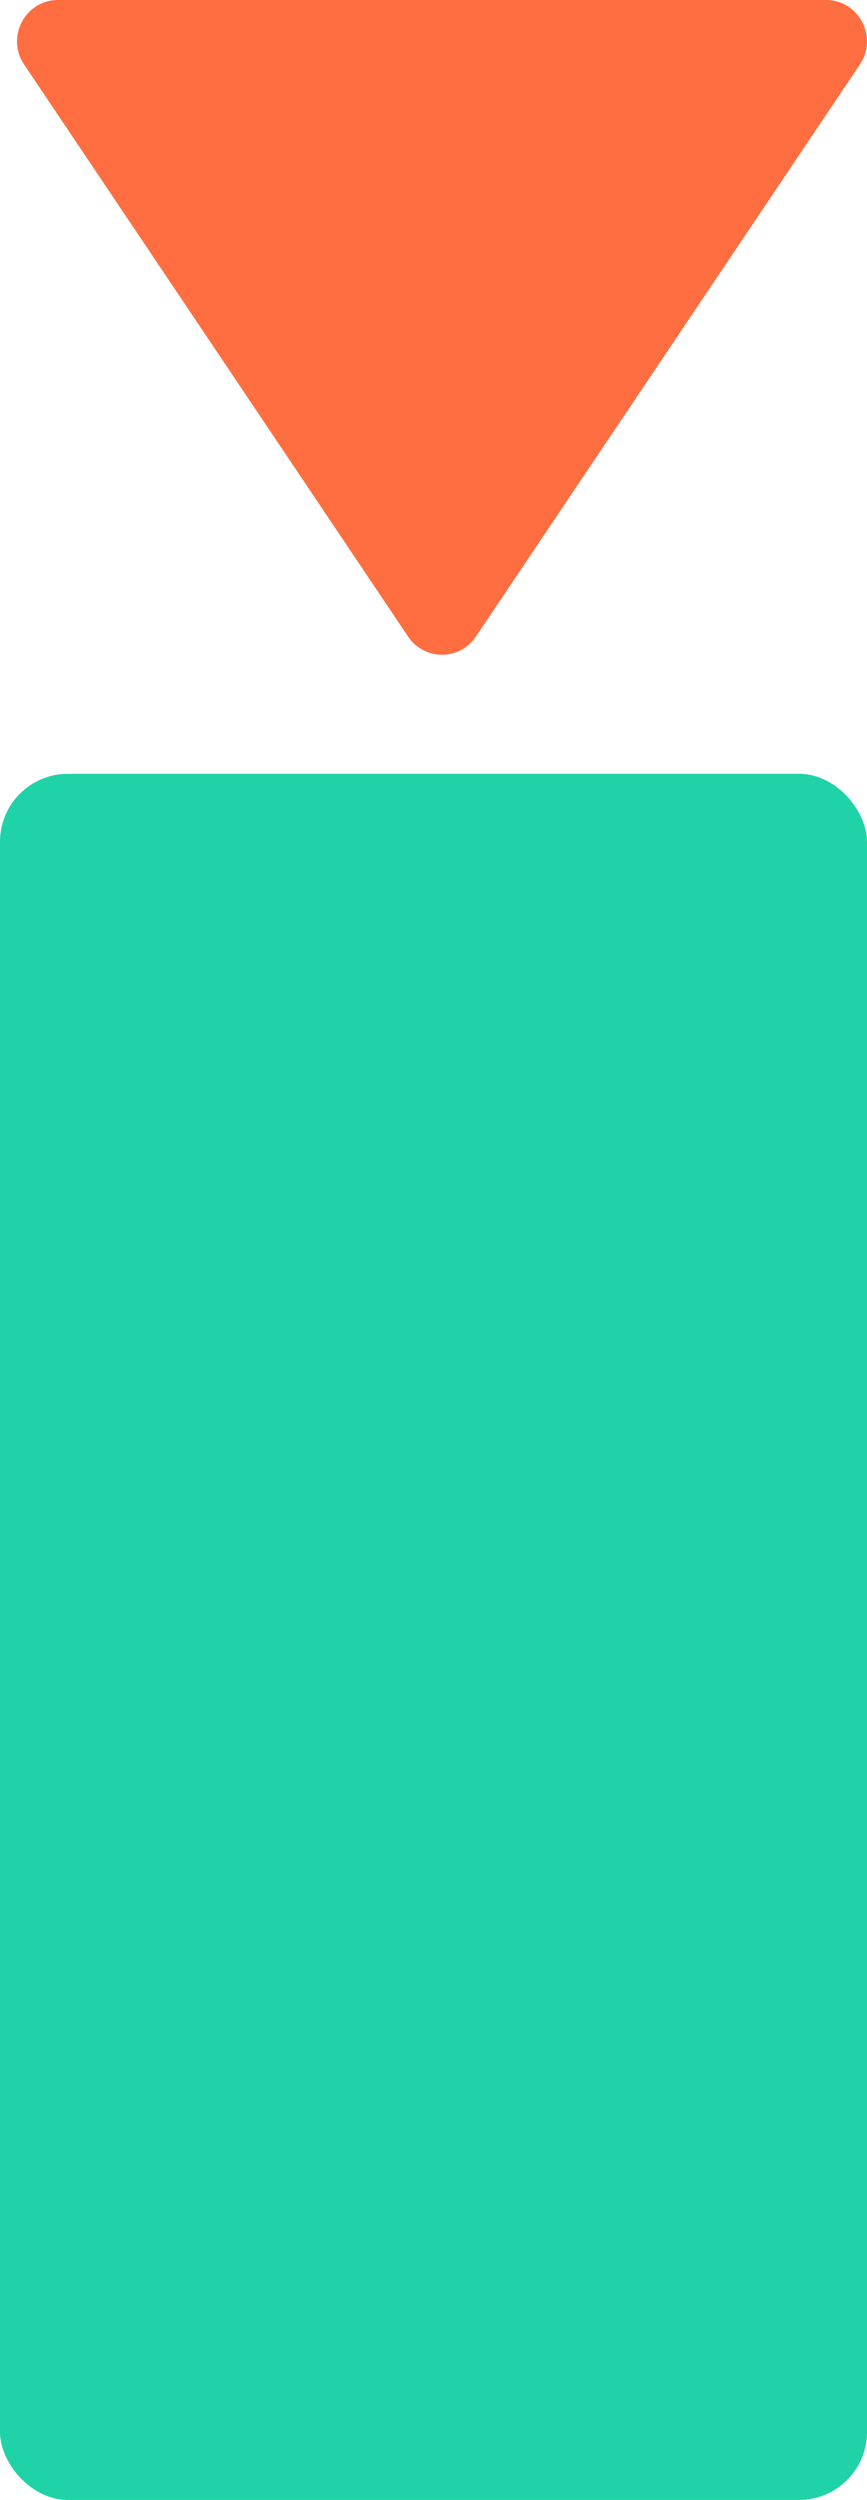
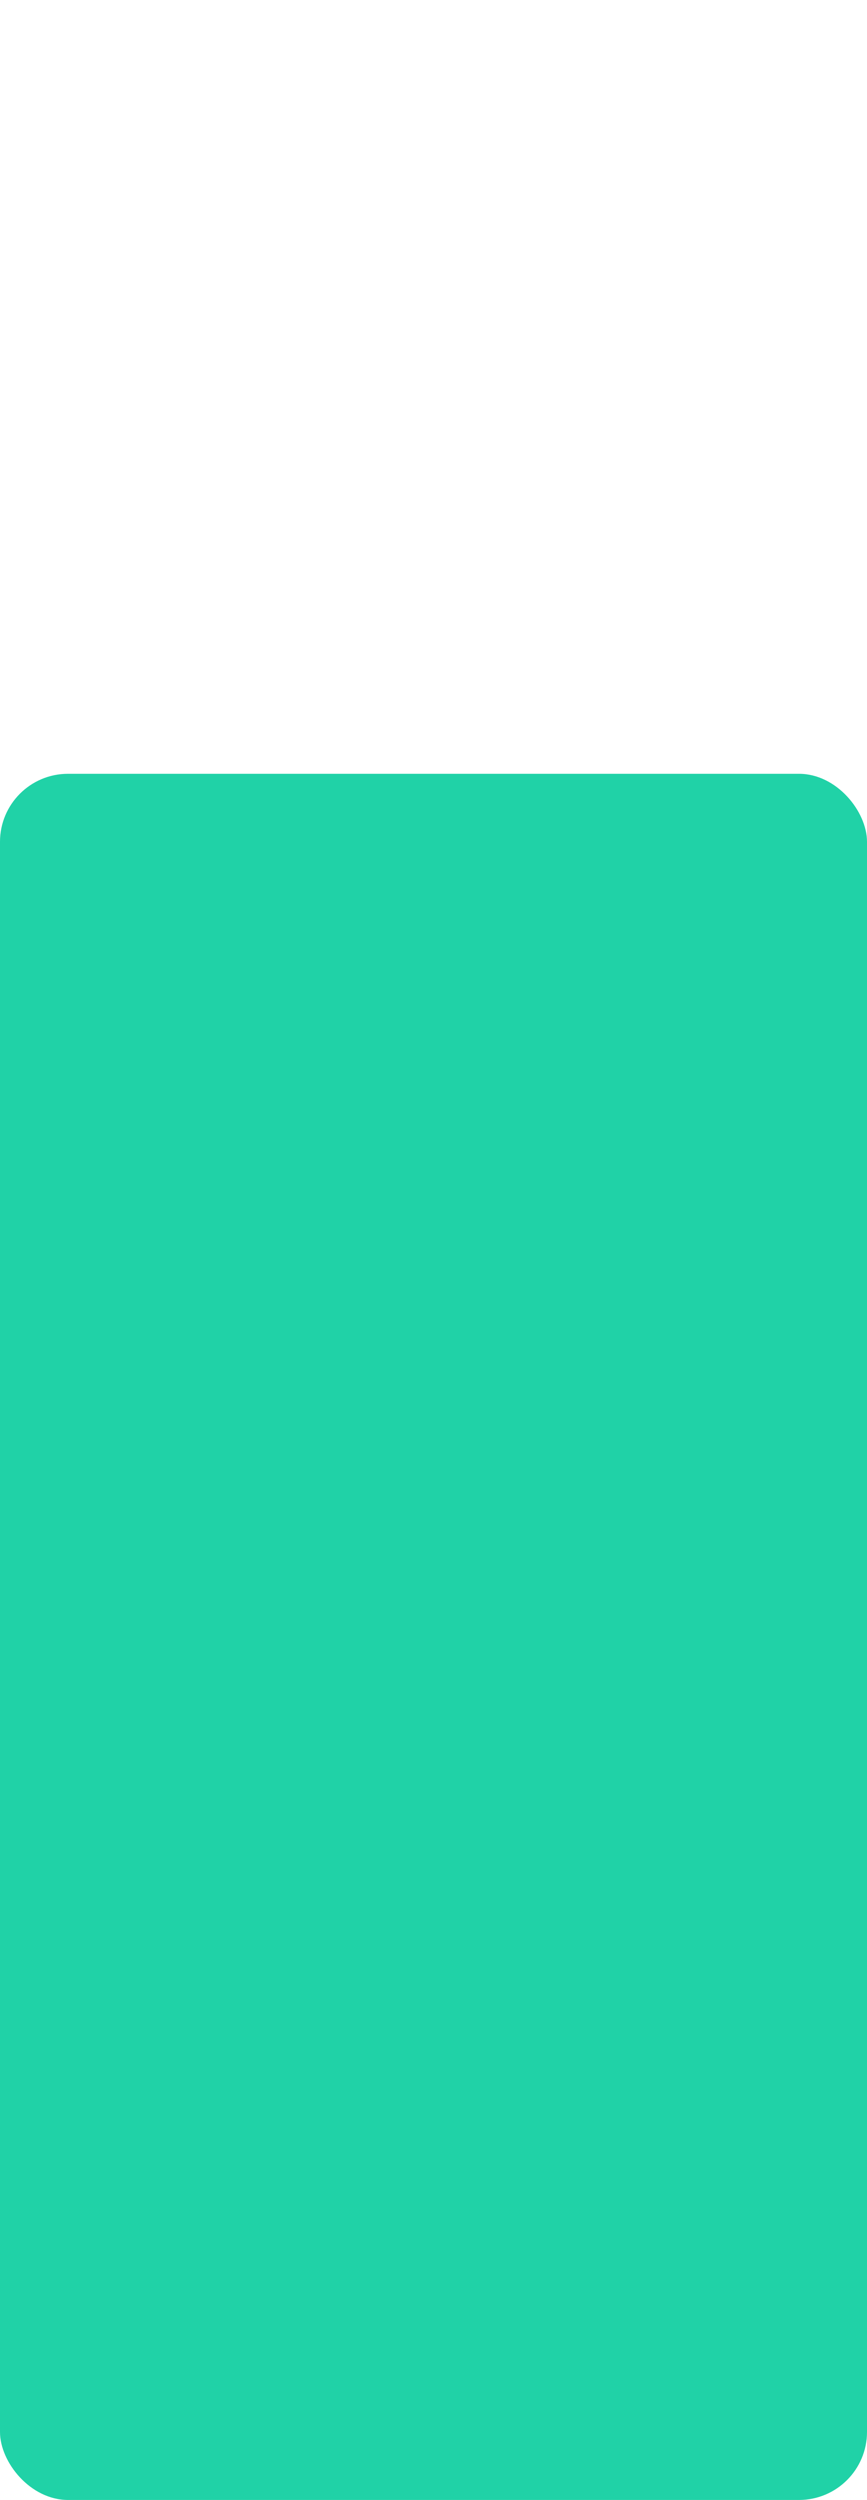
<svg xmlns="http://www.w3.org/2000/svg" width="102" height="294" viewBox="0 0 102 294" fill="none">
-   <path d="M97.175 4.15814e-06C101.039 4.33594e-06 103.33 4.359 101.163 7.587L55.987 74.866C54.077 77.711 49.923 77.711 48.013 74.866L2.837 7.587C0.67 4.359 2.961 -1.77795e-07 6.825 0L97.175 4.15814e-06Z" fill="#FF6E40" />
  <rect y="91" width="102" height="203" rx="8" fill="#20D2A7" />
</svg>